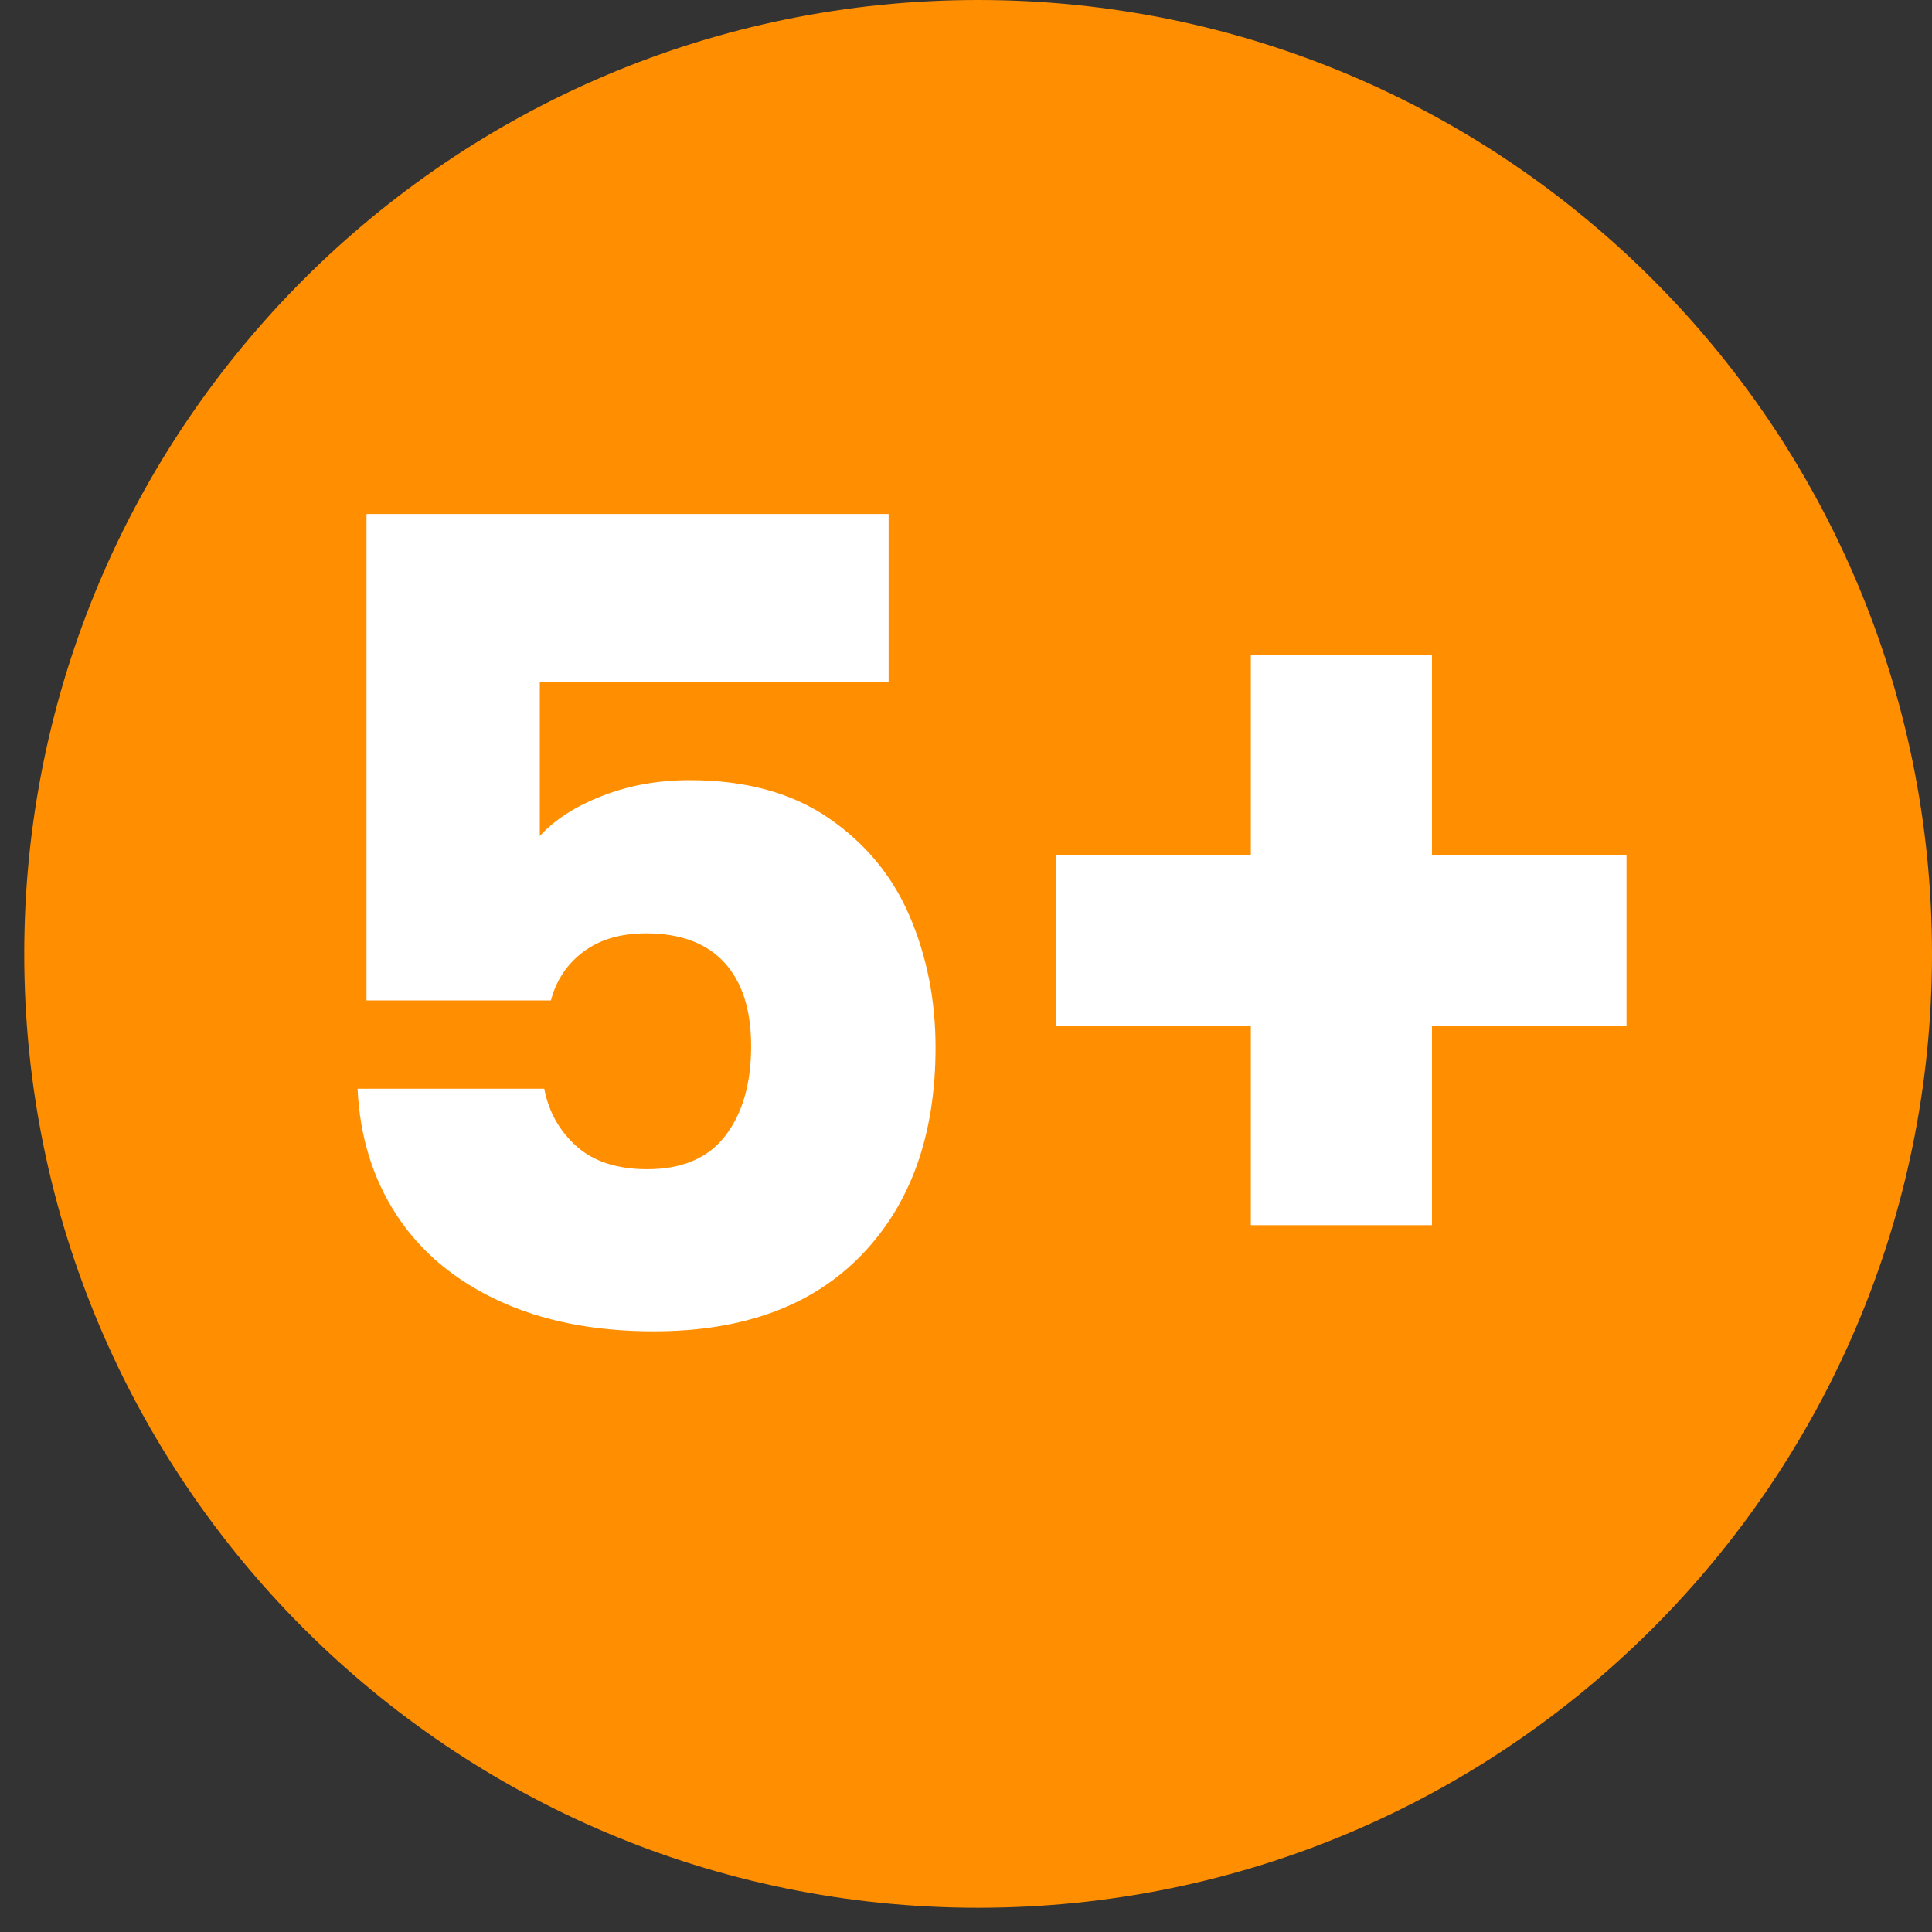
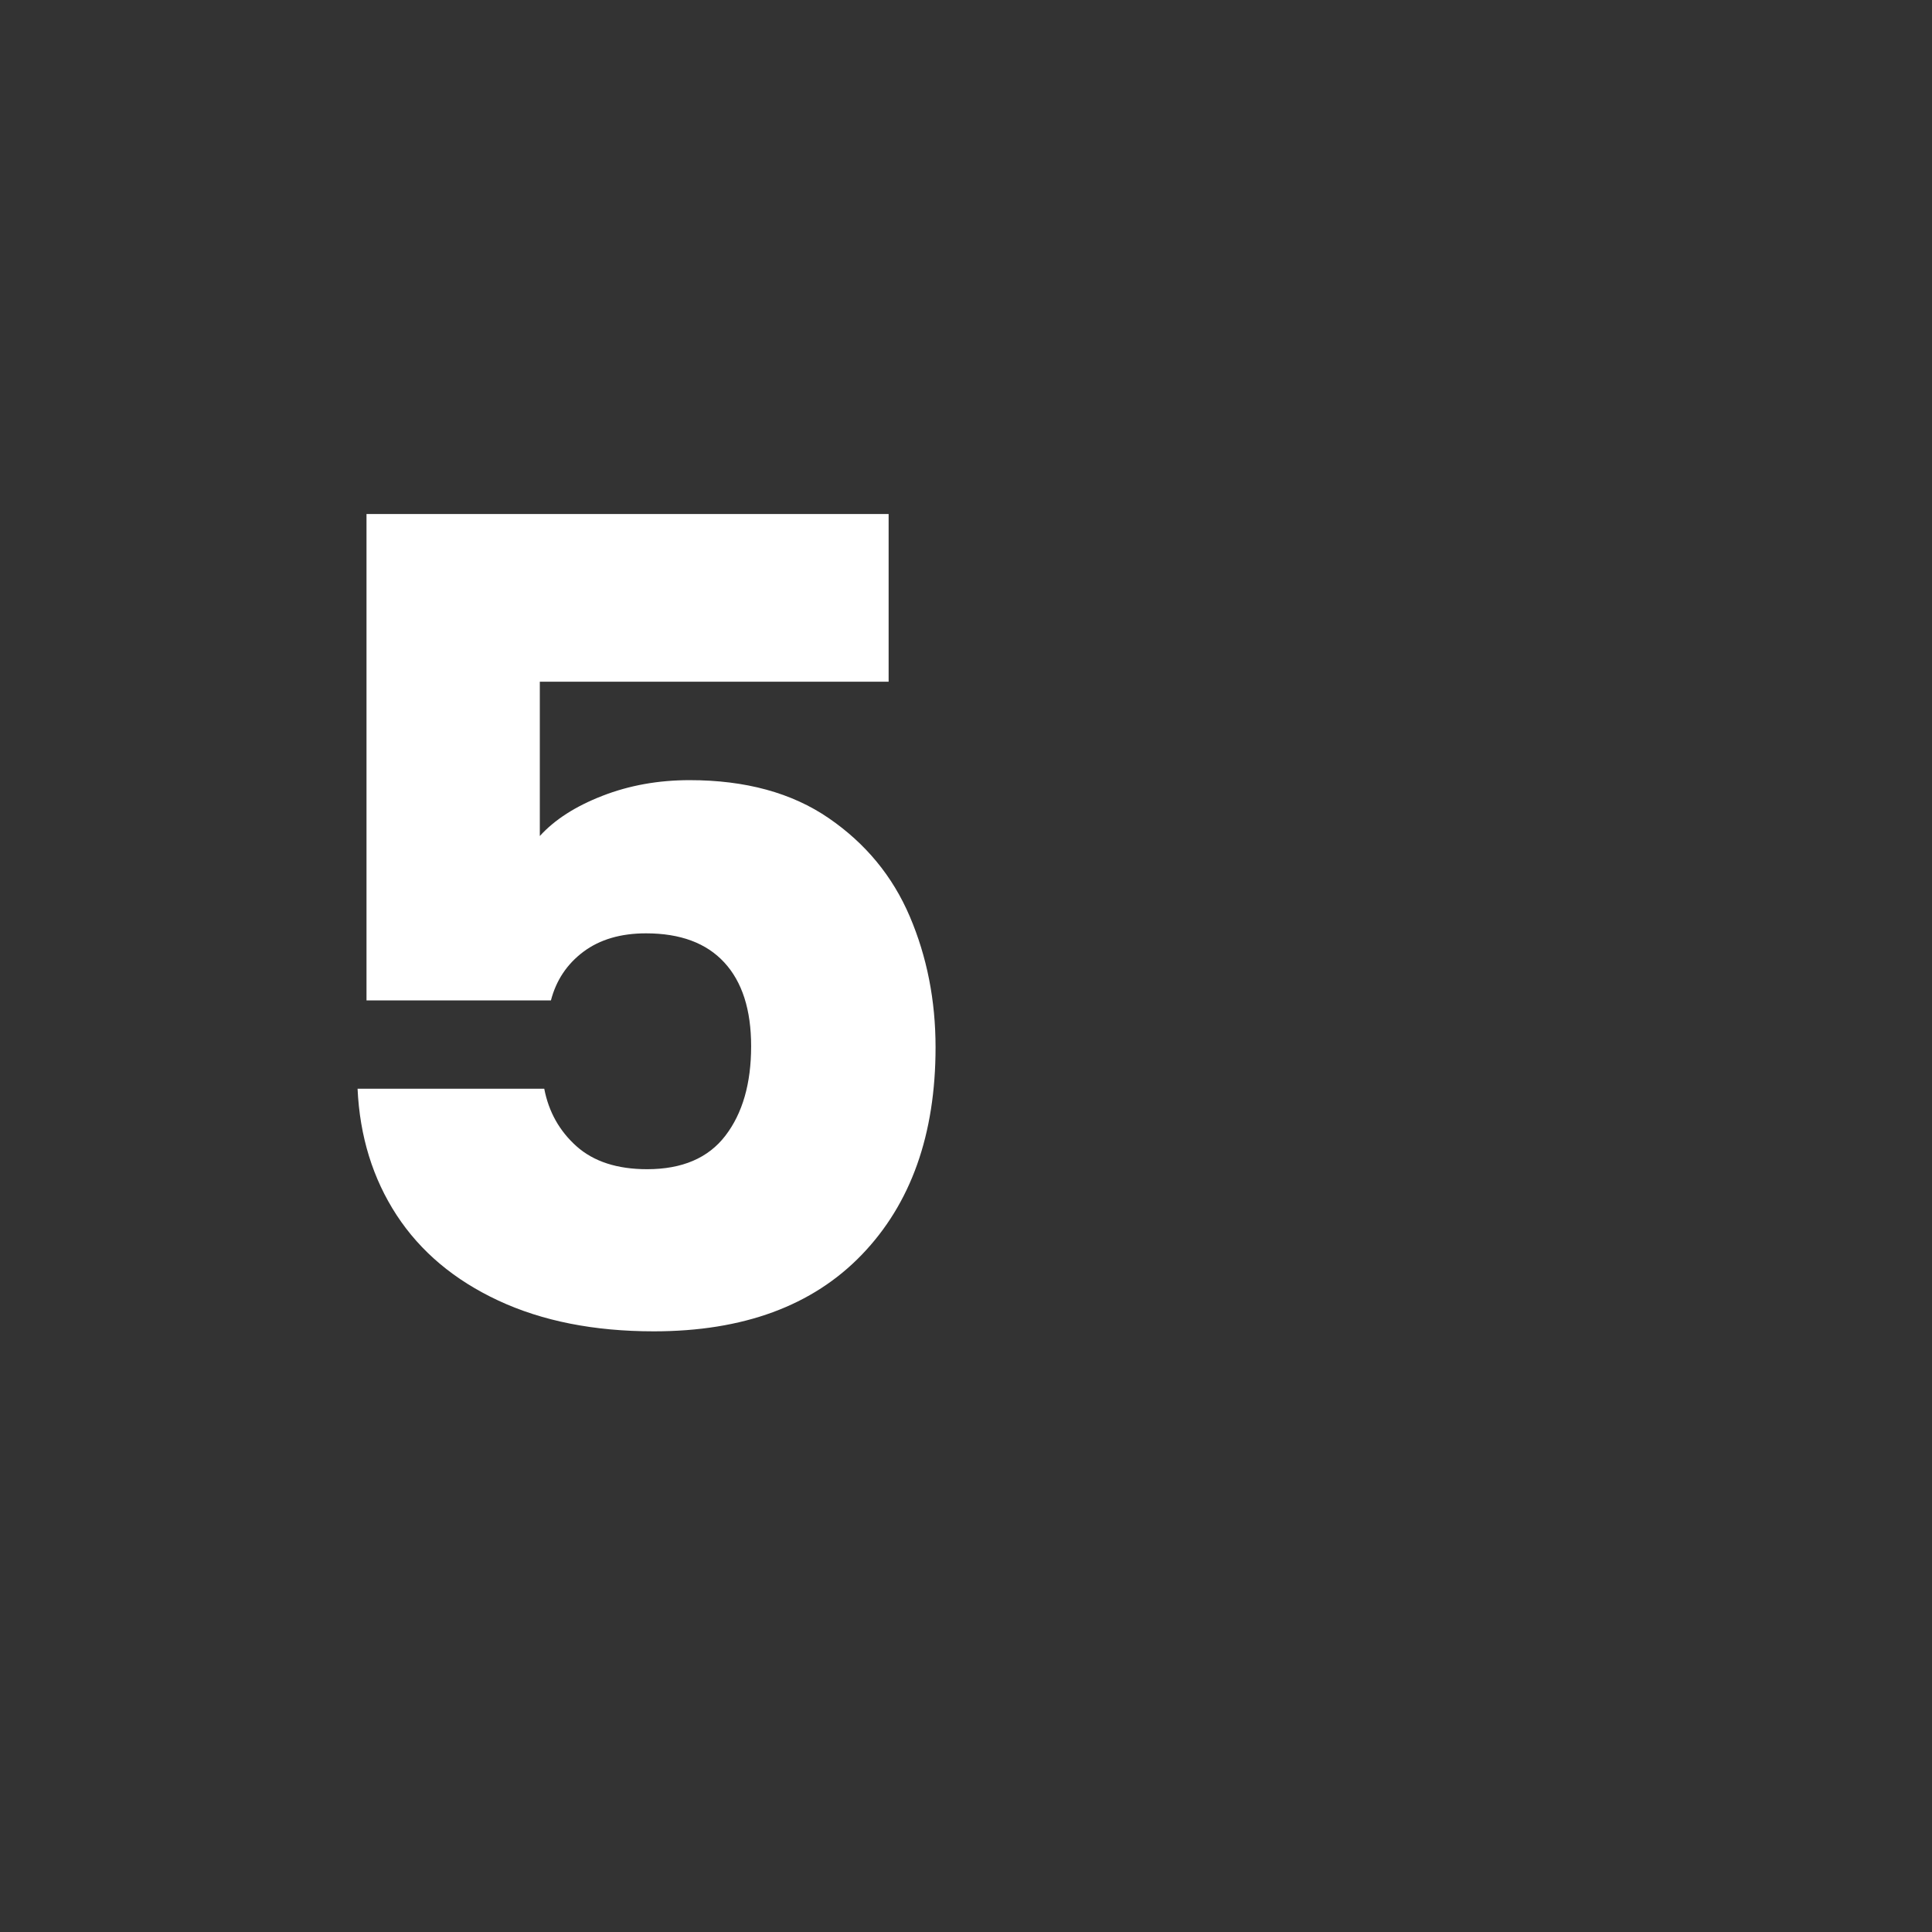
<svg xmlns="http://www.w3.org/2000/svg" version="1.0" preserveAspectRatio="xMidYMid meet" height="500" viewBox="0 0 375 375" zoomAndPan="magnify" width="500">
  <rect x="0" y="0" width="375" height="375" fill="#333333" stroke="none" />
  <defs>
    <g />
    <clipPath id="3f4ad54cde">
      <path clip-rule="nonzero" d="M 4.703 0 L 375 0 L 375 370.297 L 4.703 370.297 Z M 4.703 0" />
    </clipPath>
    <clipPath id="548d8c49e8">
      <path clip-rule="nonzero" d="M 189.852 0 C 87.598 0 4.703 82.895 4.703 185.148 C 4.703 287.402 87.598 370.297 189.852 370.297 C 292.105 370.297 375 287.402 375 185.148 C 375 82.895 292.105 0 189.852 0 Z M 189.852 0" />
    </clipPath>
  </defs>
  <g clip-path="url(#3f4ad54cde)">
    <g clip-path="url(#548d8c49e8)">
-       <path fill-rule="nonzero" fill-opacity="1" d="M 4.703 0 L 375 0 L 375 370.297 L 4.703 370.297 Z M 4.703 0" fill="#ff8e00" />
-     </g>
+       </g>
  </g>
  <g fill-opacity="1" fill="#ffffff">
    <g transform="translate(51.169, 258.411)">
      <g>
        <path d="M 121.312 -126.094 L 53.609 -126.094 L 53.609 -96.141 C 56.492 -99.316 60.539 -101.914 65.75 -103.938 C 70.957 -105.969 76.602 -106.984 82.688 -106.984 C 93.531 -106.984 102.531 -104.523 109.688 -99.609 C 116.852 -94.691 122.098 -88.328 125.422 -80.516 C 128.754 -72.703 130.422 -64.238 130.422 -55.125 C 130.422 -38.195 125.645 -24.773 116.094 -14.859 C 106.551 -4.953 93.098 0 75.734 0 C 64.16 0 54.102 -1.988 45.562 -5.969 C 37.031 -9.945 30.445 -15.477 25.812 -22.562 C 21.188 -29.656 18.66 -37.832 18.234 -47.094 L 54.469 -47.094 C 55.332 -42.602 57.426 -38.875 60.75 -35.906 C 64.082 -32.945 68.645 -31.469 74.438 -31.469 C 81.238 -31.469 86.301 -33.633 89.625 -37.969 C 92.957 -42.312 94.625 -48.102 94.625 -55.344 C 94.625 -62.426 92.883 -67.848 89.406 -71.609 C 85.938 -75.367 80.875 -77.25 74.219 -77.25 C 69.301 -77.25 65.25 -76.055 62.062 -73.672 C 58.883 -71.285 56.785 -68.141 55.766 -64.234 L 19.969 -64.234 L 19.969 -158.641 L 121.312 -158.641 Z M 121.312 -126.094" />
      </g>
    </g>
  </g>
  <g fill-opacity="1" fill="#ffffff">
    <g transform="translate(192.225, 258.411)">
      <g>
-         <path d="M 123.484 -59.25 L 85.719 -59.25 L 85.719 -20.609 L 50.562 -20.609 L 50.562 -59.25 L 12.797 -59.25 L 12.797 -92.453 L 50.562 -92.453 L 50.562 -131.297 L 85.719 -131.297 L 85.719 -92.453 L 123.484 -92.453 Z M 123.484 -59.25" />
-       </g>
+         </g>
    </g>
  </g>
</svg>